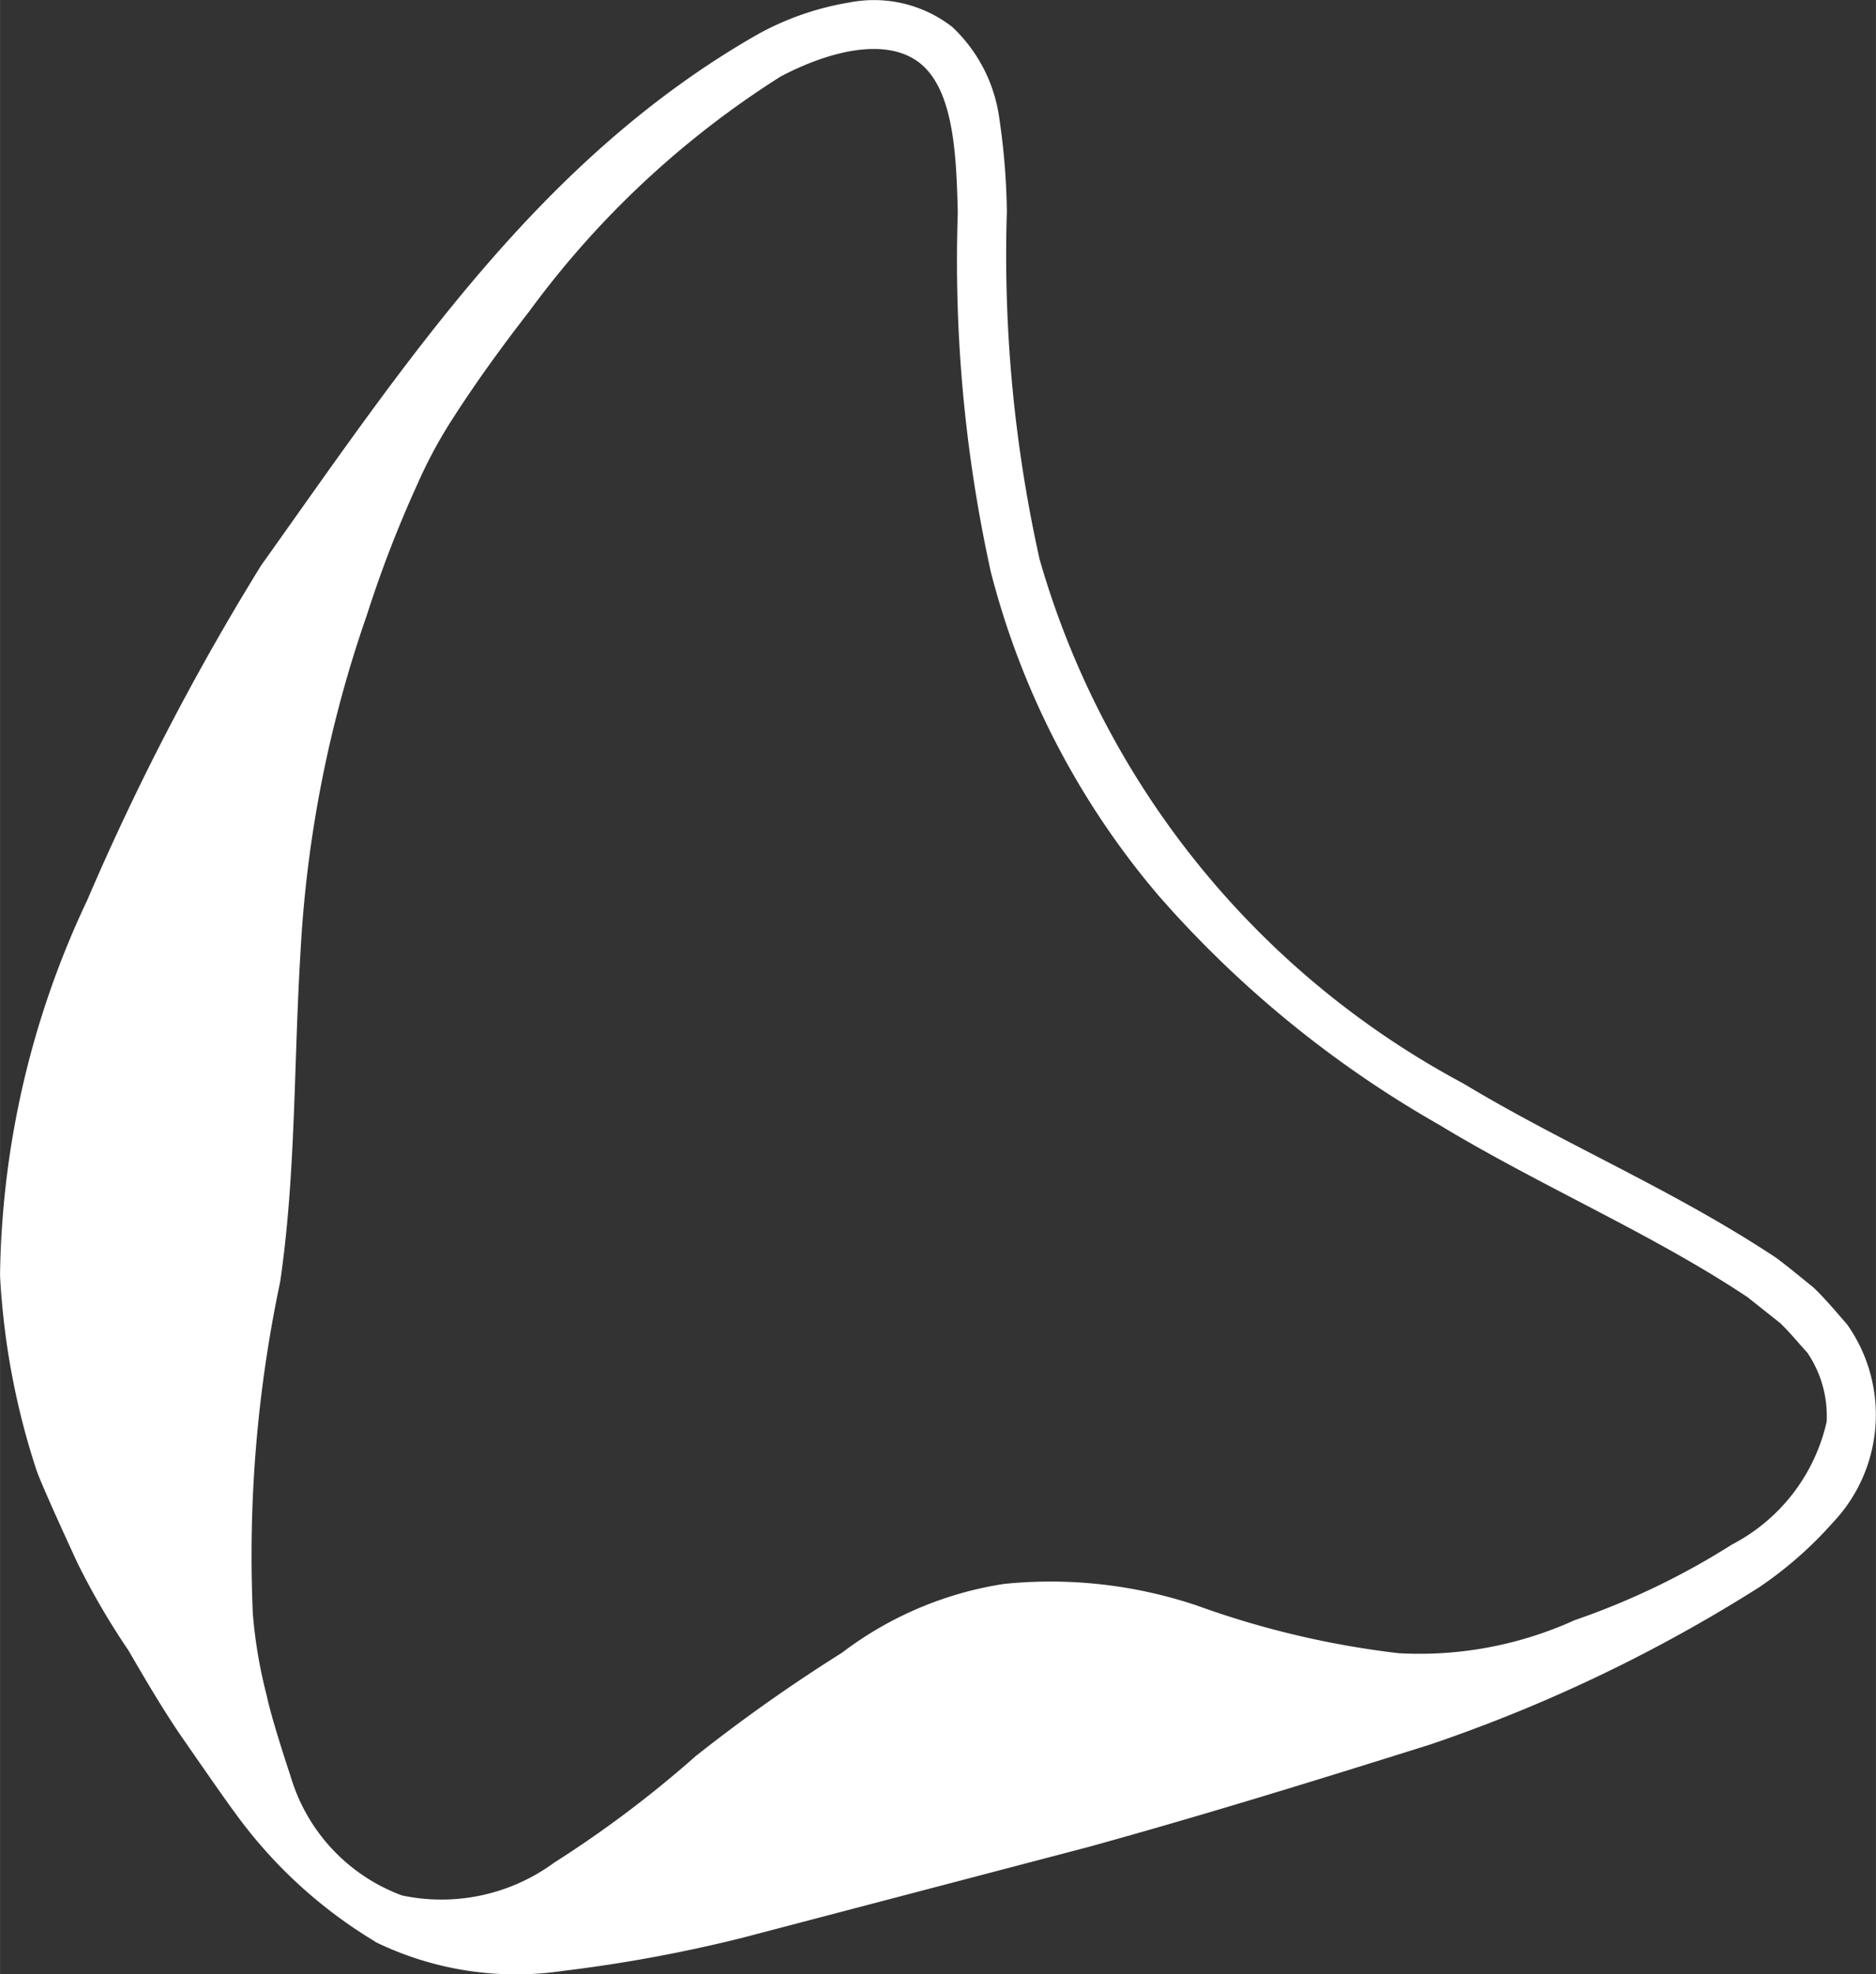
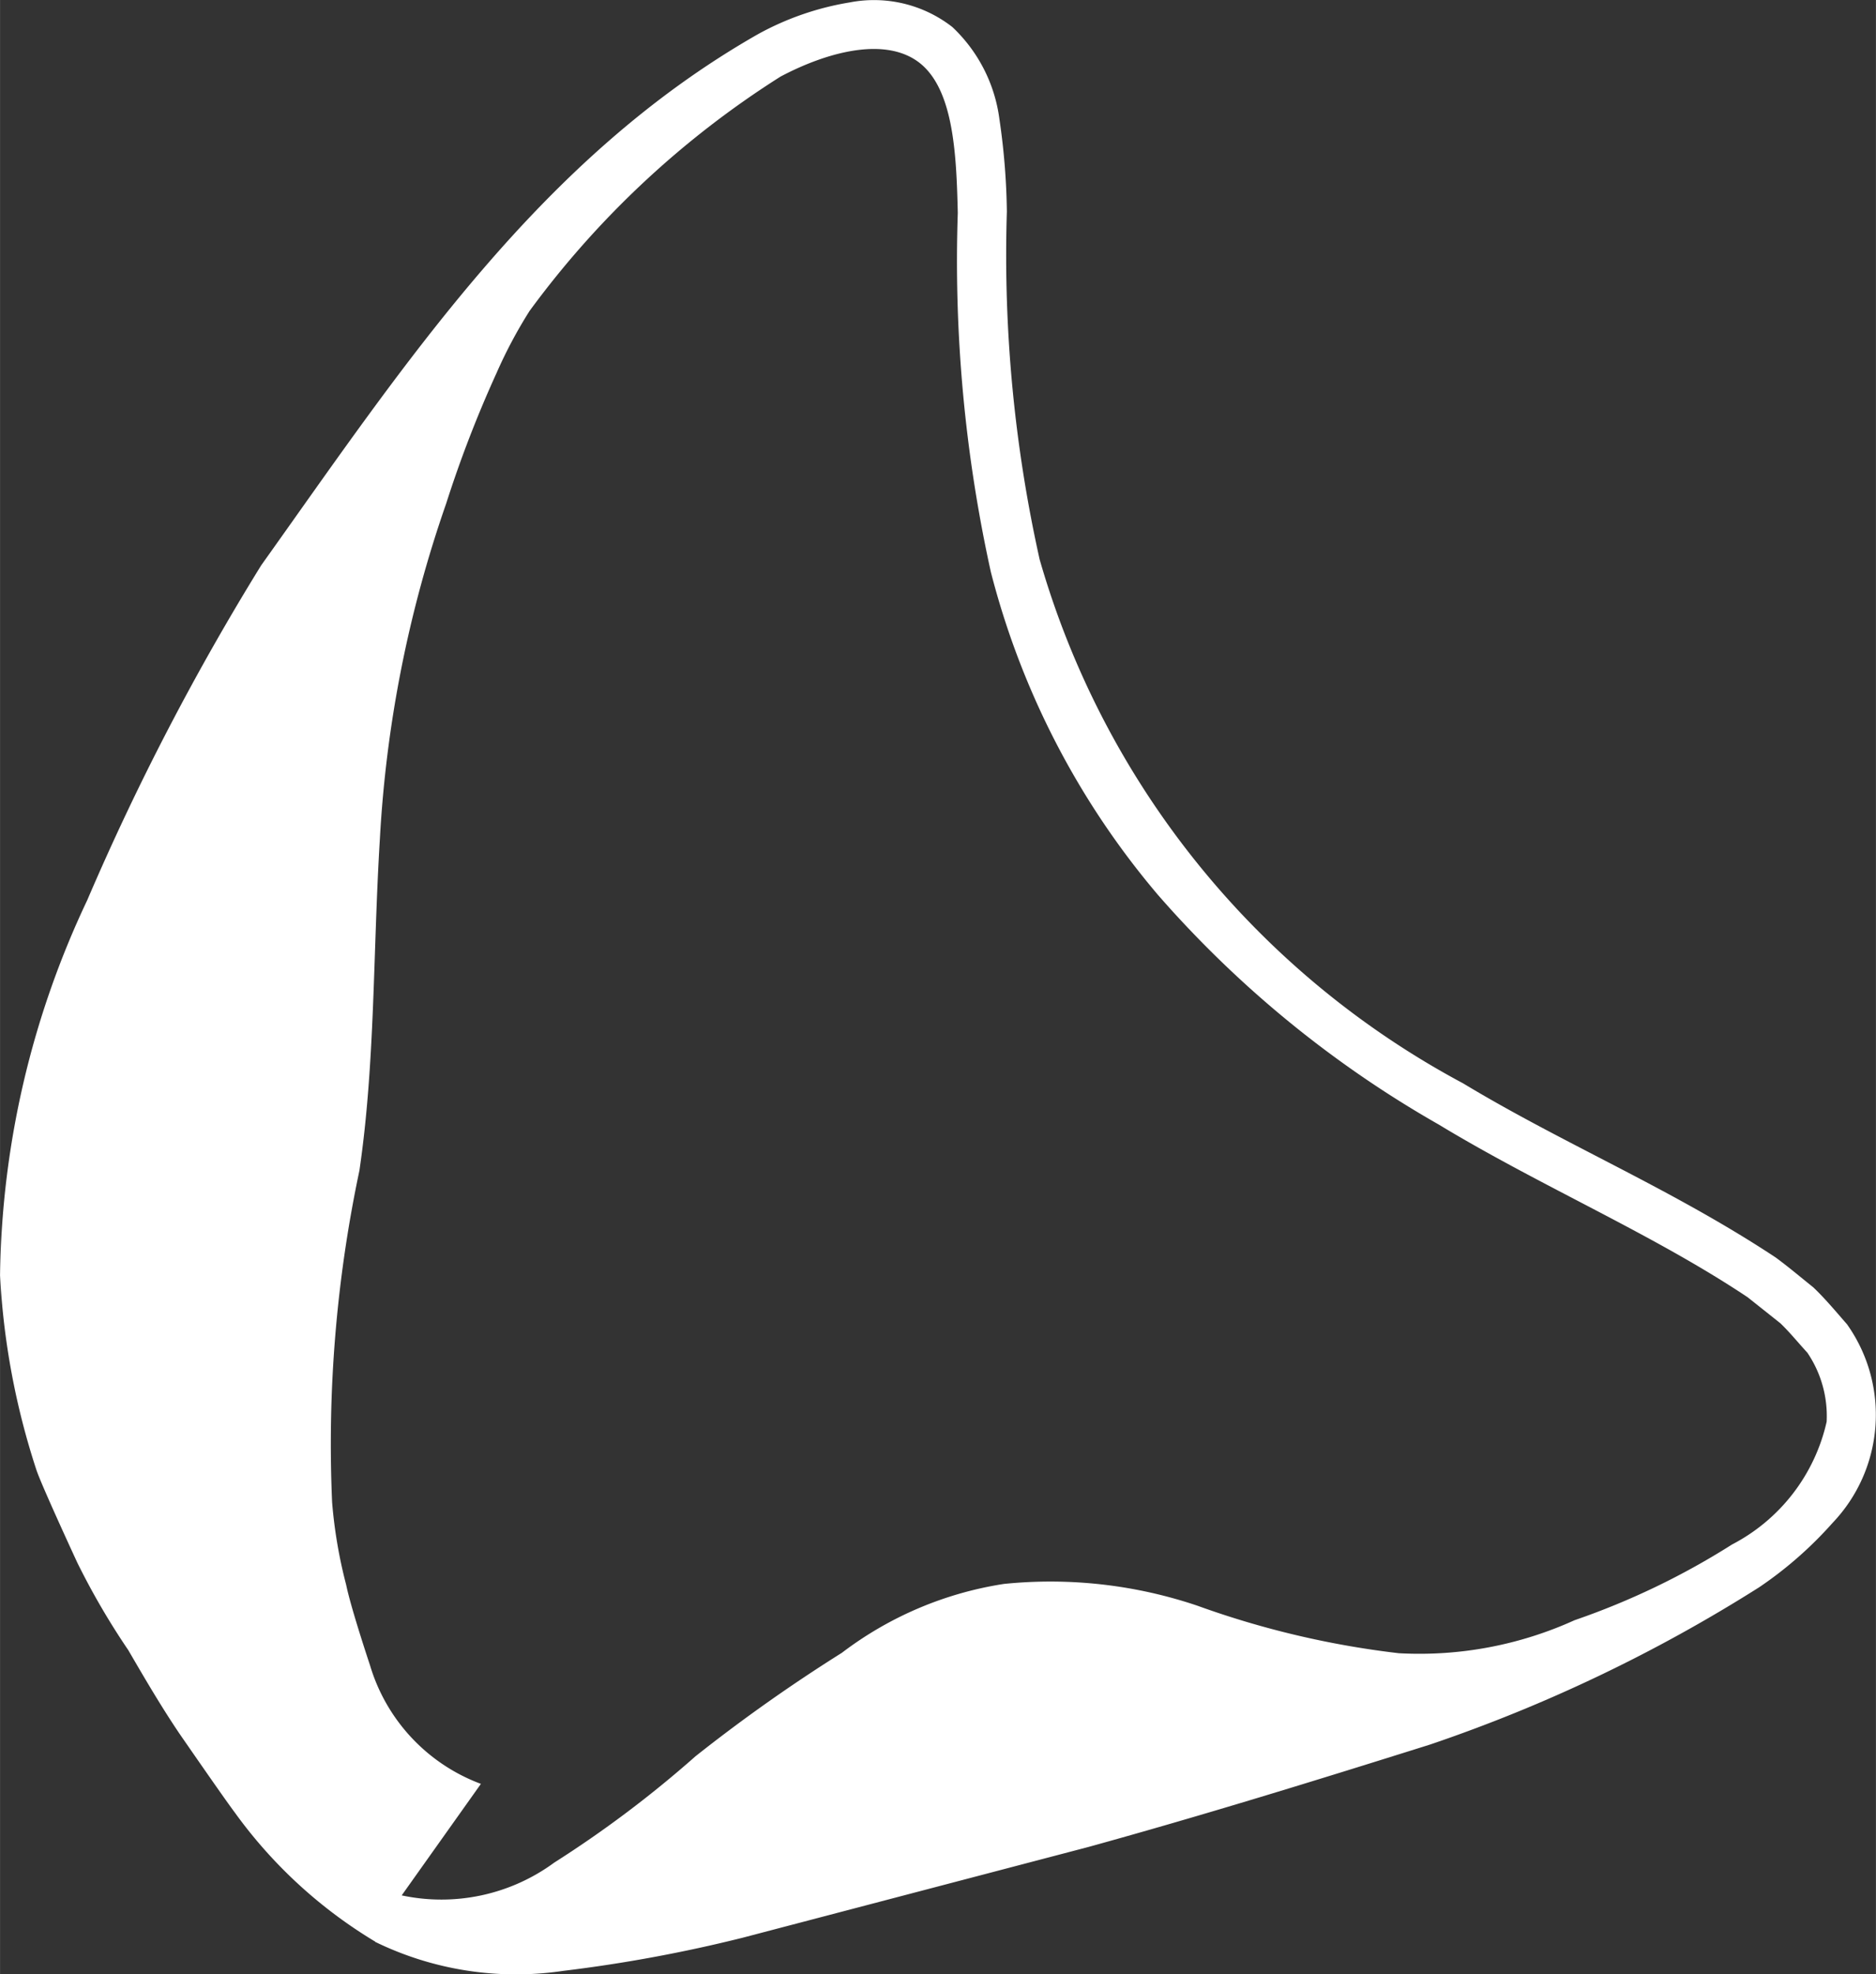
<svg xmlns="http://www.w3.org/2000/svg" xmlns:ns1="http://sodipodi.sourceforge.net/DTD/sodipodi-0.dtd" xmlns:ns2="http://www.inkscape.org/namespaces/inkscape" id="Layer_1" data-name="Layer 1" width="8.482mm" height="8.924mm" viewBox="0 0 24.043 25.297" version="1.1" ns1:docname="WPC_logo_only_vector_white.svg" ns2:version="1.1.1 (eb90963e84, 2021-10-02)">
  <rect x="0" y="0" width="24.043" height="25.297" fill="#333333" stroke="none" />
  <ns1:namedview id="namedview19" pagecolor="#505050" bordercolor="#eeeeee" borderopacity="1" ns2:pageshadow="0" ns2:pageopacity="0" ns2:pagecheckerboard="0" ns2:document-units="mm" showgrid="false" ns2:snap-page="true" fit-margin-top="0" fit-margin-left="0" fit-margin-right="0" fit-margin-bottom="0" ns2:zoom="12.682361" ns2:cx="32.012966" ns2:cy="28.346457" ns2:window-width="2560" ns2:window-height="1536" ns2:window-x="0" ns2:window-y="27" ns2:window-maximized="1" ns2:current-layer="Layer_1" />
  <defs id="defs4">
    <style id="style2">.cls-1{fill:#fff;}</style>
  </defs>
-   <path class="cls-1" d="m 5.148,24.287 a 2.443,2.443 0 0 0 1.955,-0.42 14.335,14.335 0 0 0 1.811,-1.363 21.019,21.019 0 0 1 1.875,-1.325 4.581,4.581 0 0 1 2.078,-0.883 5.89,5.89 0 0 1 2.476,0.278 11.522,11.522 0 0 0 2.585,0.61 4.809,4.809 0 0 0 2.252,-0.423 9.598,9.598 0 0 0 2.018,-0.97 2.356,2.356 0 0 0 1.213,-1.573 1.446,1.446 0 0 0 -0.248,-0.886 c -0.115,-0.124 -0.22,-0.256 -0.345,-0.376 l -0.419,-0.333 c -1.218,-0.813 -2.646,-1.418 -3.961,-2.214 a 13.918,13.918 0 0 1 -3.594,-2.938 10.374,10.374 0 0 1 -2.145,-4.141 18.491,18.491 0 0 1 -0.424,-4.602 c -0.017,-0.729 -0.05,-1.546 -0.465,-1.902 -0.432,-0.368 -1.191,-0.17 -1.806,0.155 A 11.817,11.817 0 0 0 6.787,3.984 c -0.359,0.462 -0.703,0.936 -1.016,1.428 a 5.985,5.985 0 0 0 -0.424,0.797 15.198,15.198 0 0 0 -0.646,1.674 15.63,15.63 0 0 0 -0.849,4.298 c -0.089,1.455 -0.059,2.862 -0.262,4.246 a 16.933,16.933 0 0 0 -0.35,4.25 6.127,6.127 0 0 0 0.179,1.054 l 0.009,0.041 c 0.074,0.326 0.297,0.992 0.297,0.992 a 2.331,2.331 0 0 0 1.422,1.522 z m -0.339,0.593 A 6.07,6.07 0 0 1 3.008,23.224 c -0.124,-0.163 -0.708,-1.009 -0.708,-1.009 -0.235,-0.348 -0.443,-0.704 -0.656,-1.07 a 9.403,9.403 0 0 1 -0.653,-1.12 c 0,0 -0.457,-0.986 -0.525,-1.19 A 9.571,9.571 0 0 1 0,16.342 a 11.559,11.559 0 0 1 1.117,-4.806 32.547,32.547 0 0 1 2.23,-4.292 c 1.844,-2.586 3.561,-5.207 6.369,-6.807 a 3.663,3.663 0 0 1 1.174,-0.406 1.633,1.633 0 0 1 1.315,0.315 1.971,1.971 0 0 1 0.604,1.183 8.776,8.776 0 0 1 0.095,1.183 17.914,17.914 0 0 0 0.42,4.456 11.075,11.075 0 0 0 5.428,6.714 c 1.288,0.778 2.68,1.354 4.007,2.232 0.162,0.119 0.32,0.253 0.48,0.381 0.152,0.144 0.292,0.313 0.433,0.474 a 2.006,2.006 0 0 1 -0.186,2.546 4.998,4.998 0 0 1 -0.94,0.824 19.754,19.754 0 0 1 -4.214,2.014 c -1.463,0.46 -2.916,0.909 -4.384,1.314 l -4.436,1.164 a 18.721,18.721 0 0 1 -2.292,0.423 4.117,4.117 0 0 1 -2.413,-0.372 z" id="path6" />
+   <path class="cls-1" d="m 5.148,24.287 a 2.443,2.443 0 0 0 1.955,-0.42 14.335,14.335 0 0 0 1.811,-1.363 21.019,21.019 0 0 1 1.875,-1.325 4.581,4.581 0 0 1 2.078,-0.883 5.89,5.89 0 0 1 2.476,0.278 11.522,11.522 0 0 0 2.585,0.61 4.809,4.809 0 0 0 2.252,-0.423 9.598,9.598 0 0 0 2.018,-0.97 2.356,2.356 0 0 0 1.213,-1.573 1.446,1.446 0 0 0 -0.248,-0.886 c -0.115,-0.124 -0.22,-0.256 -0.345,-0.376 l -0.419,-0.333 c -1.218,-0.813 -2.646,-1.418 -3.961,-2.214 a 13.918,13.918 0 0 1 -3.594,-2.938 10.374,10.374 0 0 1 -2.145,-4.141 18.491,18.491 0 0 1 -0.424,-4.602 c -0.017,-0.729 -0.05,-1.546 -0.465,-1.902 -0.432,-0.368 -1.191,-0.17 -1.806,0.155 A 11.817,11.817 0 0 0 6.787,3.984 a 5.985,5.985 0 0 0 -0.424,0.797 15.198,15.198 0 0 0 -0.646,1.674 15.63,15.63 0 0 0 -0.849,4.298 c -0.089,1.455 -0.059,2.862 -0.262,4.246 a 16.933,16.933 0 0 0 -0.35,4.25 6.127,6.127 0 0 0 0.179,1.054 l 0.009,0.041 c 0.074,0.326 0.297,0.992 0.297,0.992 a 2.331,2.331 0 0 0 1.422,1.522 z m -0.339,0.593 A 6.07,6.07 0 0 1 3.008,23.224 c -0.124,-0.163 -0.708,-1.009 -0.708,-1.009 -0.235,-0.348 -0.443,-0.704 -0.656,-1.07 a 9.403,9.403 0 0 1 -0.653,-1.12 c 0,0 -0.457,-0.986 -0.525,-1.19 A 9.571,9.571 0 0 1 0,16.342 a 11.559,11.559 0 0 1 1.117,-4.806 32.547,32.547 0 0 1 2.23,-4.292 c 1.844,-2.586 3.561,-5.207 6.369,-6.807 a 3.663,3.663 0 0 1 1.174,-0.406 1.633,1.633 0 0 1 1.315,0.315 1.971,1.971 0 0 1 0.604,1.183 8.776,8.776 0 0 1 0.095,1.183 17.914,17.914 0 0 0 0.42,4.456 11.075,11.075 0 0 0 5.428,6.714 c 1.288,0.778 2.68,1.354 4.007,2.232 0.162,0.119 0.32,0.253 0.48,0.381 0.152,0.144 0.292,0.313 0.433,0.474 a 2.006,2.006 0 0 1 -0.186,2.546 4.998,4.998 0 0 1 -0.94,0.824 19.754,19.754 0 0 1 -4.214,2.014 c -1.463,0.46 -2.916,0.909 -4.384,1.314 l -4.436,1.164 a 18.721,18.721 0 0 1 -2.292,0.423 4.117,4.117 0 0 1 -2.413,-0.372 z" id="path6" />
</svg>